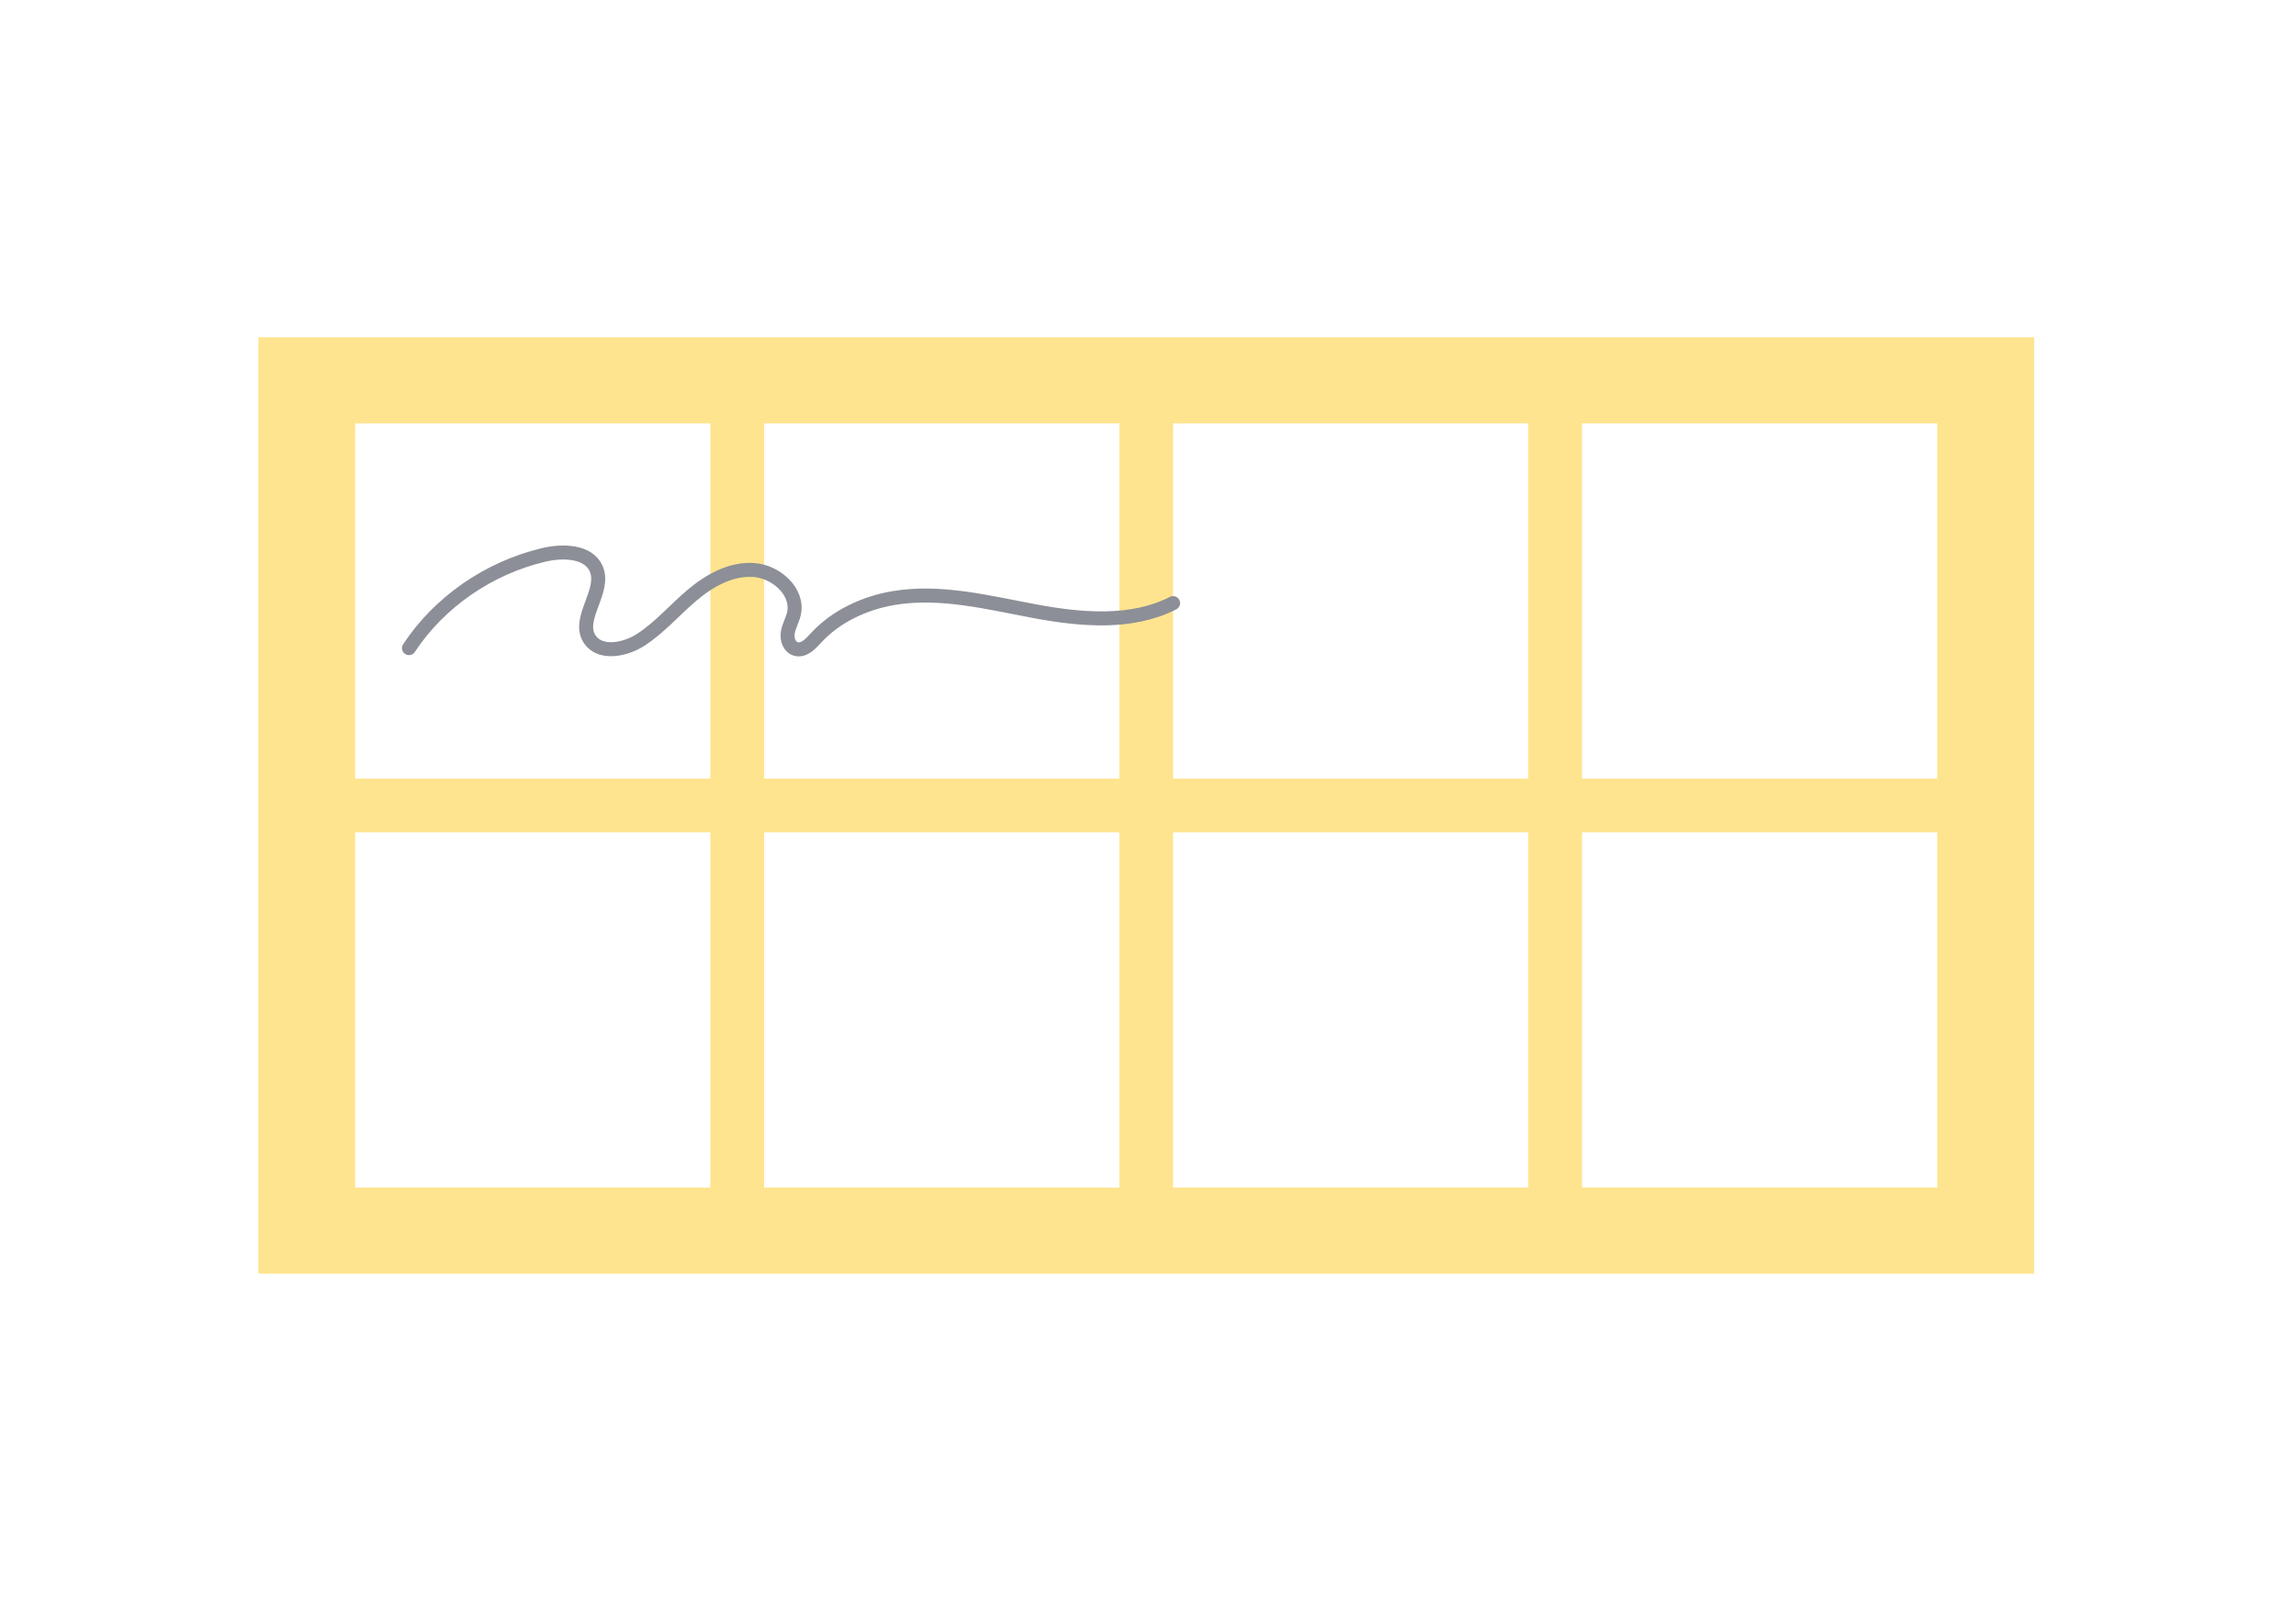
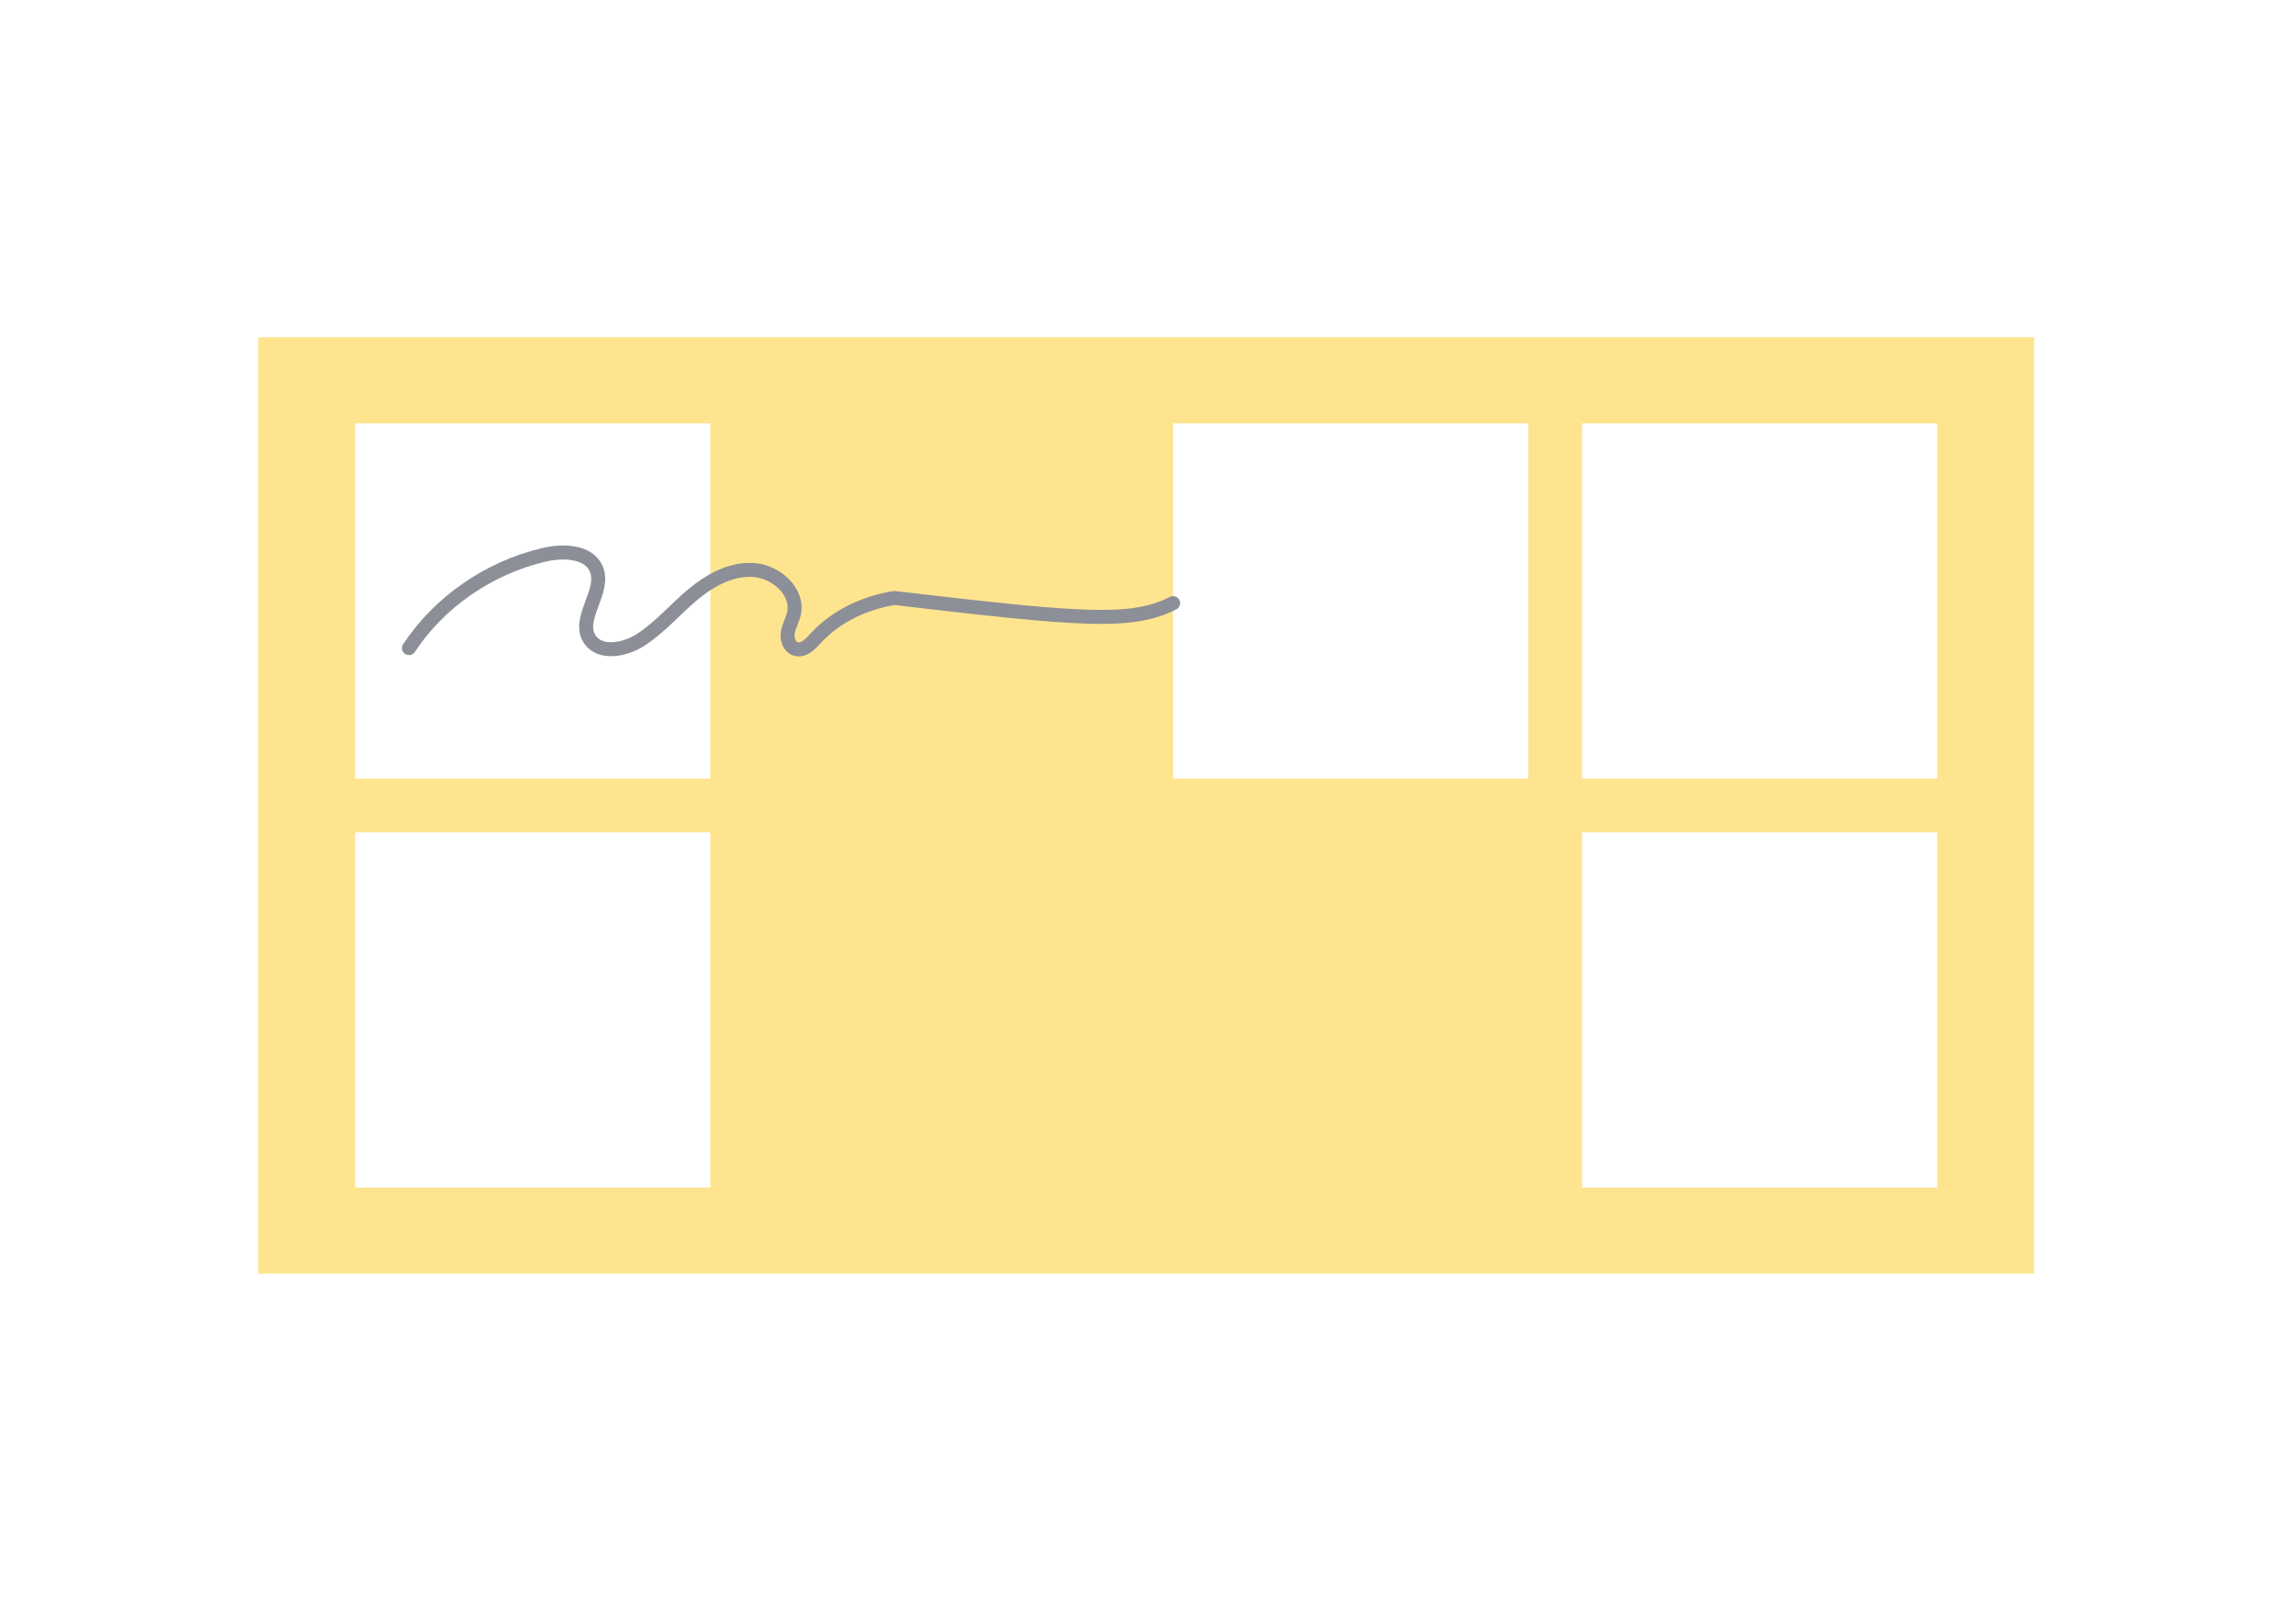
<svg xmlns="http://www.w3.org/2000/svg" width="320" height="223" viewBox="0 0 320 223" fill="none">
  <rect width="320" height="223" fill="white" />
  <rect x="36" y="47" width="247.5" height="130.5" fill="#FFE48F" />
  <rect x="49.5" y="59" width="49.5" height="49.5" fill="white" />
  <rect x="49.5" y="116" width="49.5" height="49.5" fill="white" />
-   <rect x="106.5" y="59" width="49.5" height="49.5" fill="white" />
-   <rect x="106.5" y="116" width="49.5" height="49.5" fill="white" />
  <rect x="163.5" y="59" width="49.5" height="49.5" fill="white" />
-   <rect x="163.5" y="116" width="49.5" height="49.5" fill="white" />
  <rect x="220.5" y="59" width="49.5" height="49.5" fill="white" />
  <rect x="220.5" y="116" width="49.5" height="49.5" fill="white" />
-   <path d="M57 90.322C61.219 83.913 68.086 79.157 75.76 77.334C78.428 76.699 81.958 76.792 83.068 79.203C84.516 82.348 80.248 86.265 82.227 89.133C83.689 91.24 87.143 90.573 89.329 89.146C91.976 87.422 94.031 84.997 96.43 82.969C98.829 80.934 101.828 79.23 105.02 79.434C108.213 79.639 111.315 82.493 110.66 85.493C110.46 86.404 109.95 87.23 109.798 88.148C109.64 89.067 110.005 90.19 110.936 90.447C112.005 90.738 112.942 89.767 113.673 88.961C116.452 85.909 120.464 84.019 124.622 83.332C131.116 82.262 137.701 83.966 144.168 85.169C150.635 86.378 157.681 87.012 163.5 84.052" stroke="#8C8F97" stroke-width="1.95" stroke-linecap="round" stroke-linejoin="round" />
+   <path d="M57 90.322C61.219 83.913 68.086 79.157 75.76 77.334C78.428 76.699 81.958 76.792 83.068 79.203C84.516 82.348 80.248 86.265 82.227 89.133C83.689 91.24 87.143 90.573 89.329 89.146C91.976 87.422 94.031 84.997 96.43 82.969C98.829 80.934 101.828 79.23 105.02 79.434C108.213 79.639 111.315 82.493 110.66 85.493C110.46 86.404 109.95 87.23 109.798 88.148C109.64 89.067 110.005 90.19 110.936 90.447C112.005 90.738 112.942 89.767 113.673 88.961C116.452 85.909 120.464 84.019 124.622 83.332C150.635 86.378 157.681 87.012 163.5 84.052" stroke="#8C8F97" stroke-width="1.95" stroke-linecap="round" stroke-linejoin="round" />
</svg>